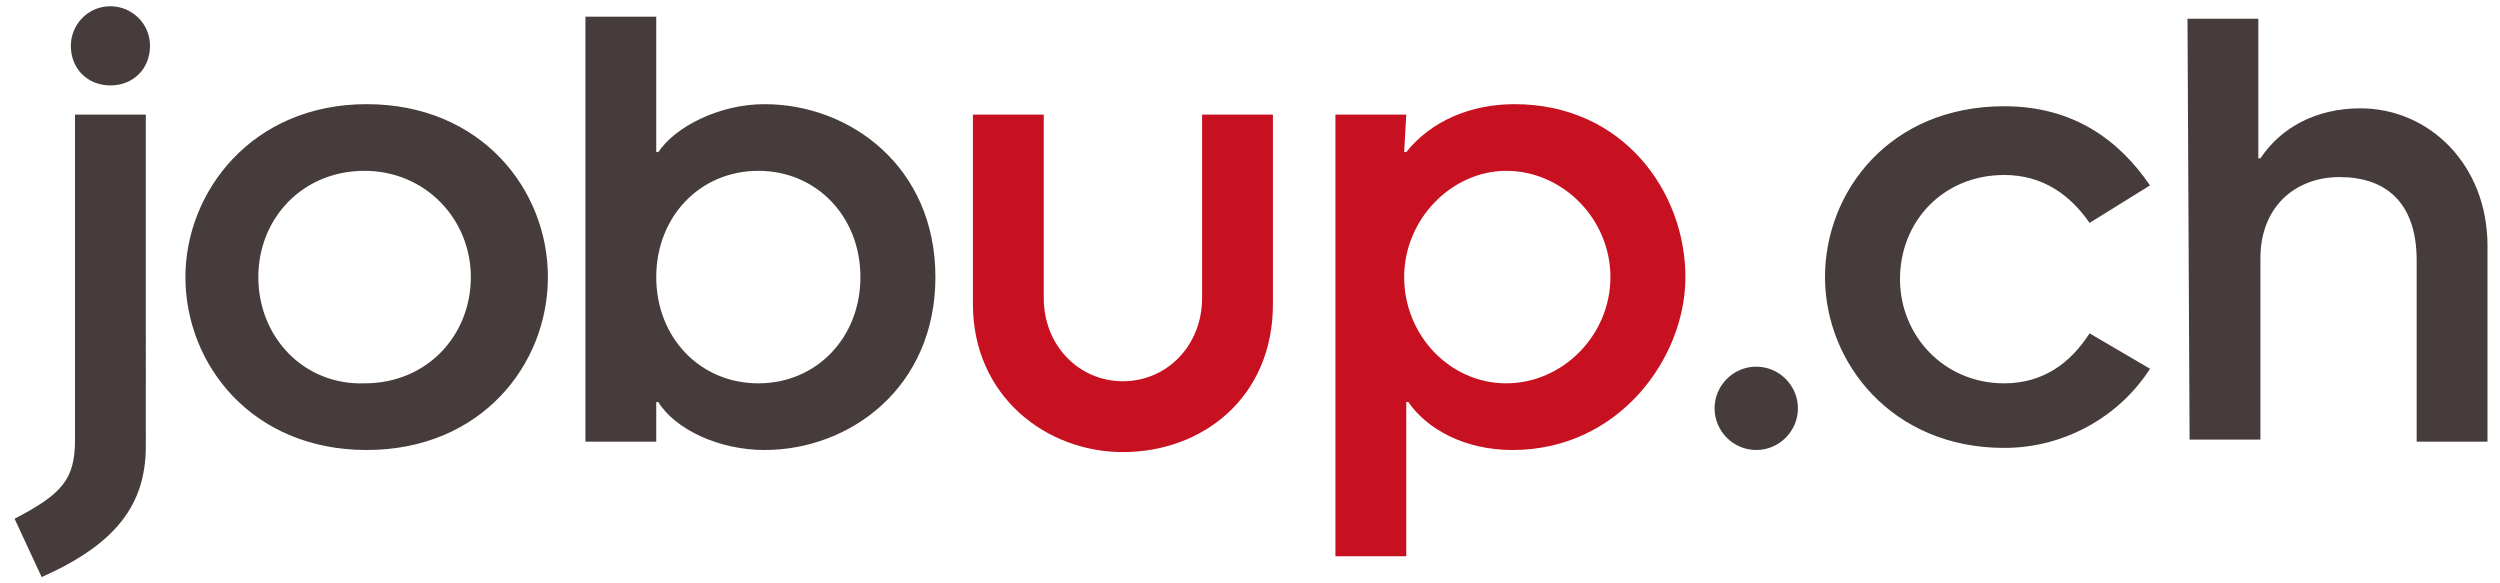
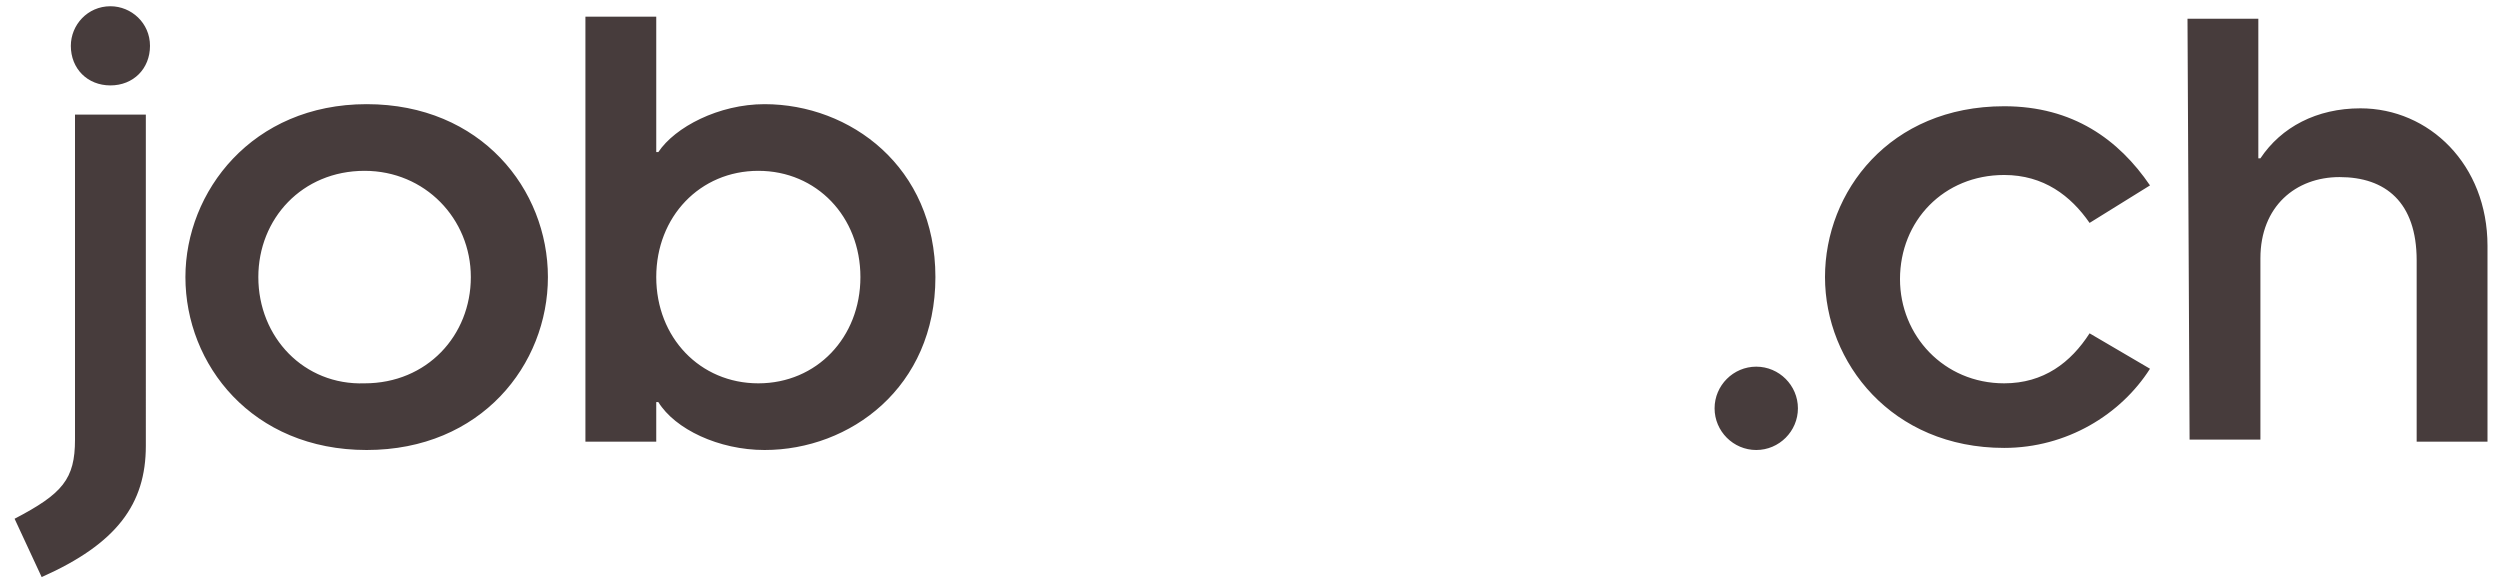
<svg xmlns="http://www.w3.org/2000/svg" viewBox="0 0 120 28" xml:space="preserve">
-   <path d="M77.3 13.3c0 2.8-2.3 5.1-5 5.1s-4.9-2.3-4.9-5.1 2.3-5.1 4.9-5.1c2.7 0 5 2.3 5 5.1m-9.8-7.8h-3.4v21.2h3.4v-7.4h.1c.9 1.3 2.7 2.3 5 2.3 5.1 0 8.3-4.4 8.3-8.3 0-4.1-3-8.3-8.2-8.3-2.1 0-4 .8-5.2 2.3h-.1l.1-1.8zm-20.8 9.1c0 4.4 3.5 7.1 7.2 7.1 3.8 0 7.2-2.6 7.2-7.1V5.5h-3.4v8.8c0 2.3-1.7 4-3.8 4s-3.8-1.7-3.8-4V5.5h-3.4v9.1z" fill="#c71020" />
  <path d="M105.1 21.1h3.4v-8.7c0-2.5 1.7-3.9 3.8-3.9 2.2 0 3.7 1.2 3.7 4v8.7h3.4v-9.4c0-3.9-2.8-6.6-6.1-6.6-2.1 0-3.8.9-4.8 2.4h-.1V.9H105l.1 20.2zm-1.9-12.2c-1.5-2.2-3.7-3.8-7-3.8-5.5 0-8.6 4.1-8.6 8.2s3.2 8.2 8.6 8.2c3 0 5.6-1.6 7-3.8l-2.9-1.7c-.9 1.4-2.2 2.4-4.1 2.4-2.9 0-5-2.3-5-5 0-2.8 2.1-5 5-5 1.9 0 3.2 1 4.1 2.3l2.9-1.8zM82.3 19.6c0 1.1.9 2 2 2s2-.9 2-2-.9-2-2-2-2 .9-2 2m-41-6.3c0 2.9-2.1 5.1-4.9 5.1-2.8 0-4.9-2.2-4.9-5.1 0-2.9 2.1-5.1 4.9-5.1 2.8 0 4.9 2.2 4.9 5.1m-13.2 7.9h3.4v-1.9h.1c.8 1.3 2.9 2.3 5.1 2.3 4.1 0 8.2-3 8.2-8.3S40.8 5 36.7 5c-2.2 0-4.3 1.1-5.1 2.3h-.1V.8h-3.4v20.4zm-15.7-7.9c0-2.8 2.1-5.1 5.1-5.1 2.9 0 5.1 2.3 5.1 5.1s-2.1 5.1-5.1 5.1c-2.9.1-5.1-2.2-5.1-5.1m-3.5 0c0 4.2 3.2 8.3 8.7 8.3s8.7-4.1 8.7-8.3c0-4.2-3.2-8.3-8.7-8.3s-8.7 4.2-8.7 8.3M3.4 2.2c0 1.1.8 1.9 1.9 1.9s1.9-.8 1.9-1.9S6.3.3 5.3.3c-1.1 0-1.9.9-1.9 1.9m.2 18.9c0 1.9-.6 2.6-2.9 3.8L2 27.7c3.6-1.6 5-3.5 5-6.3V5.5H3.6v15.6z" fill="#473c3c" />
</svg>